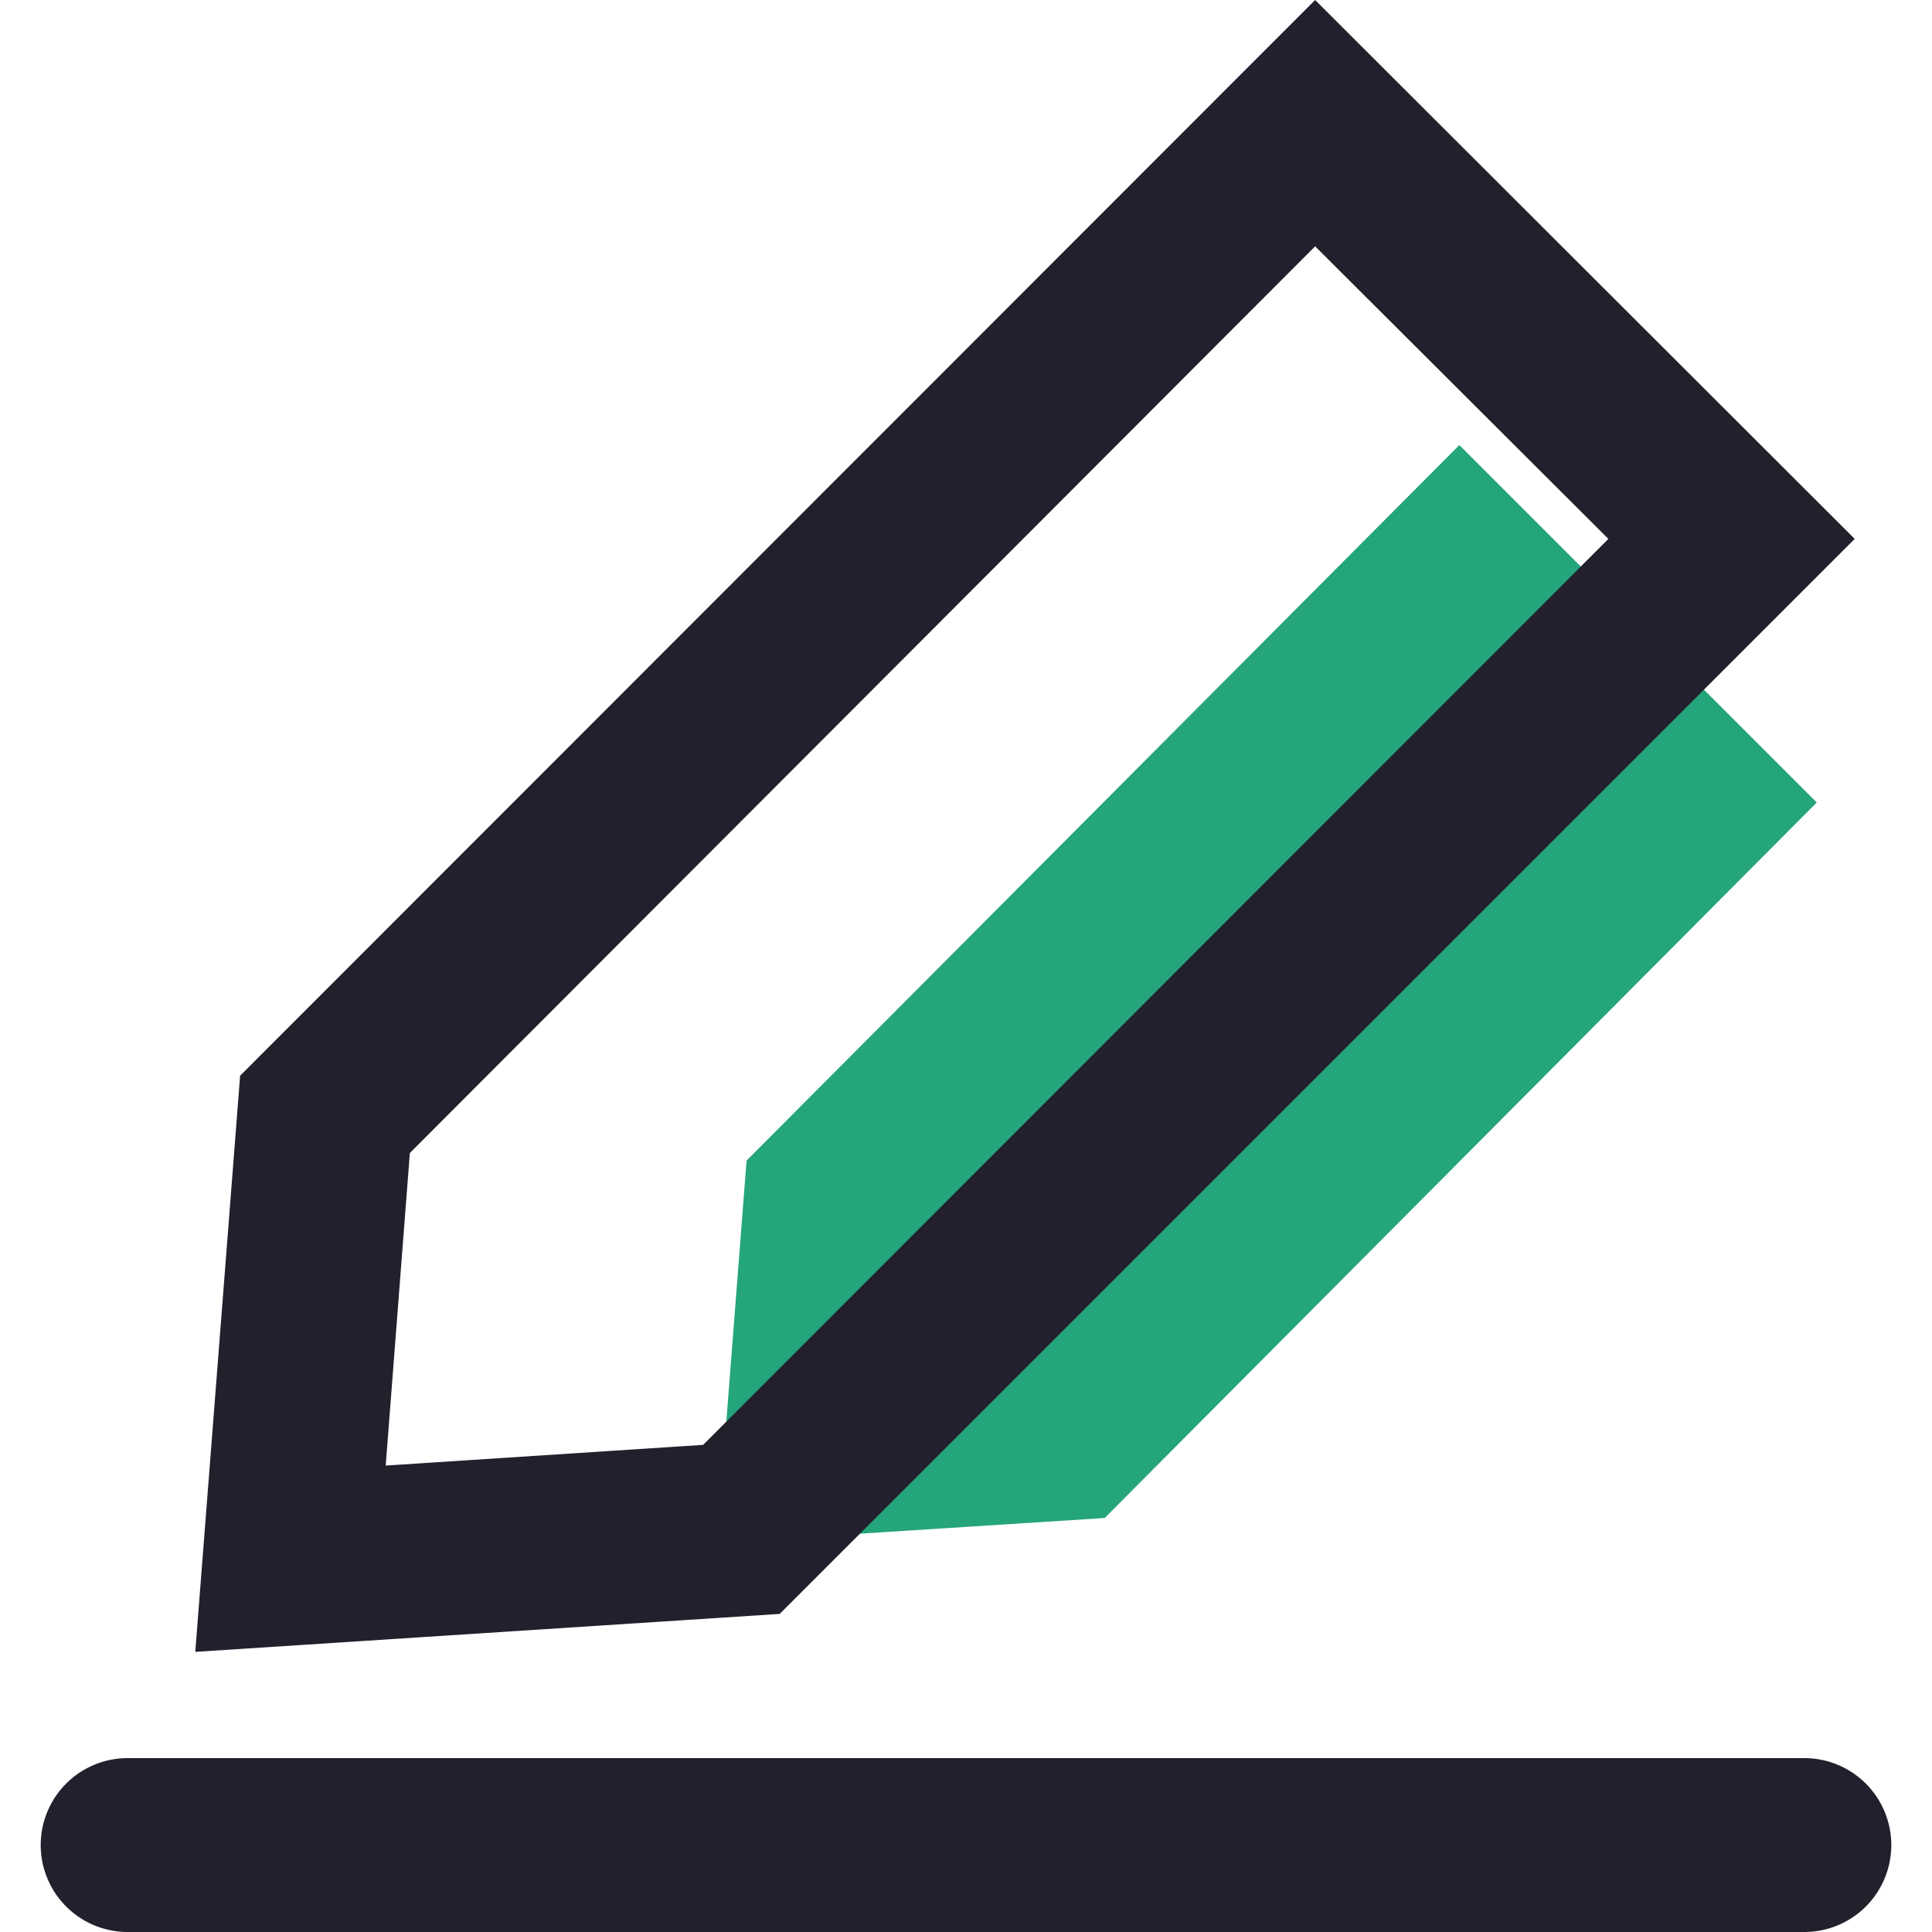
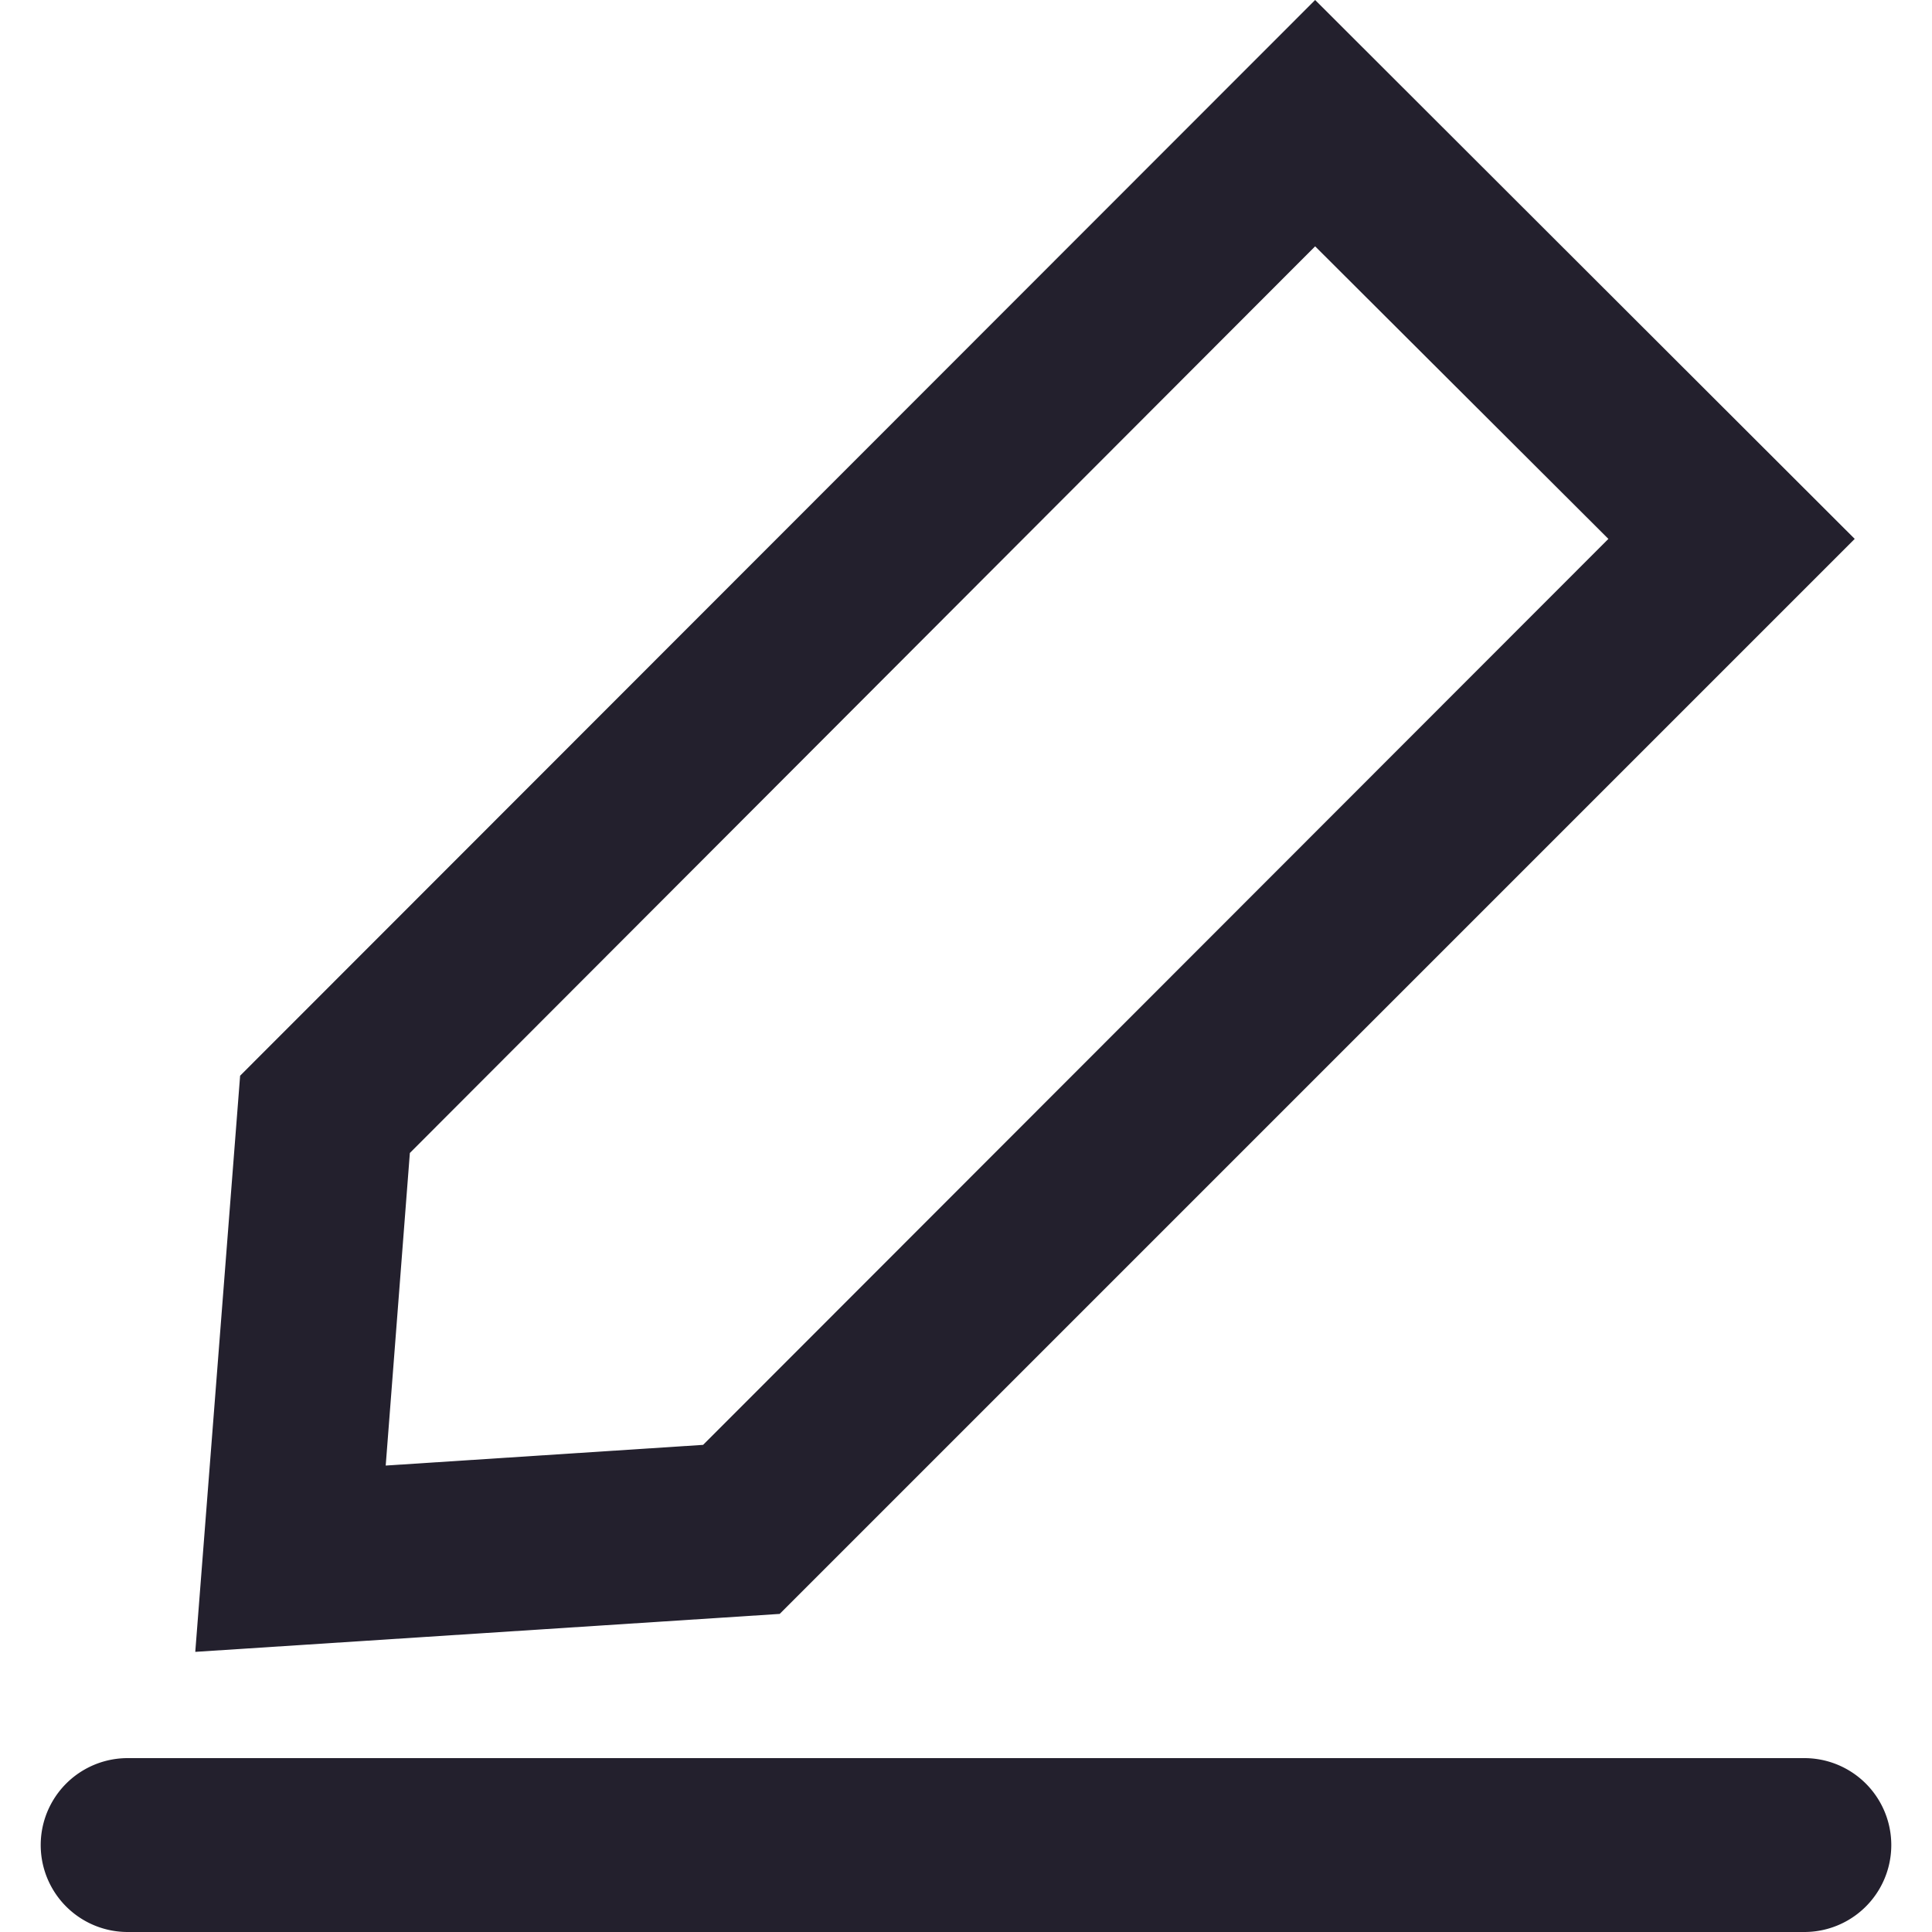
<svg xmlns="http://www.w3.org/2000/svg" t="1607051614131" class="icon" viewBox="0 0 1024 1024" version="1.1" p-id="7194" width="48" height="48">
  <defs>
    <style type="text/css" />
  </defs>
-   <path d="M773.486 235.886l189.44 189.44L585.509 804.571l-205.531 13.166 15.726-202.606z" fill="#24A57C" p-id="7195" />
  <path d="M956.343 931.84H67.657a46.08 46.08 0 0 0 0 92.16h888.686a46.08 46.08 0 1 0 0-92.16zM697.051 130.56l155.429 155.063L372.663 765.806l-168.229 10.971 12.8-165.669L697.051 130.56m0-130.56L127.269 570.149l-23.771 305.371 309.76-20.114L983.04 285.623z" fill="#23202D" p-id="7196" />
</svg>